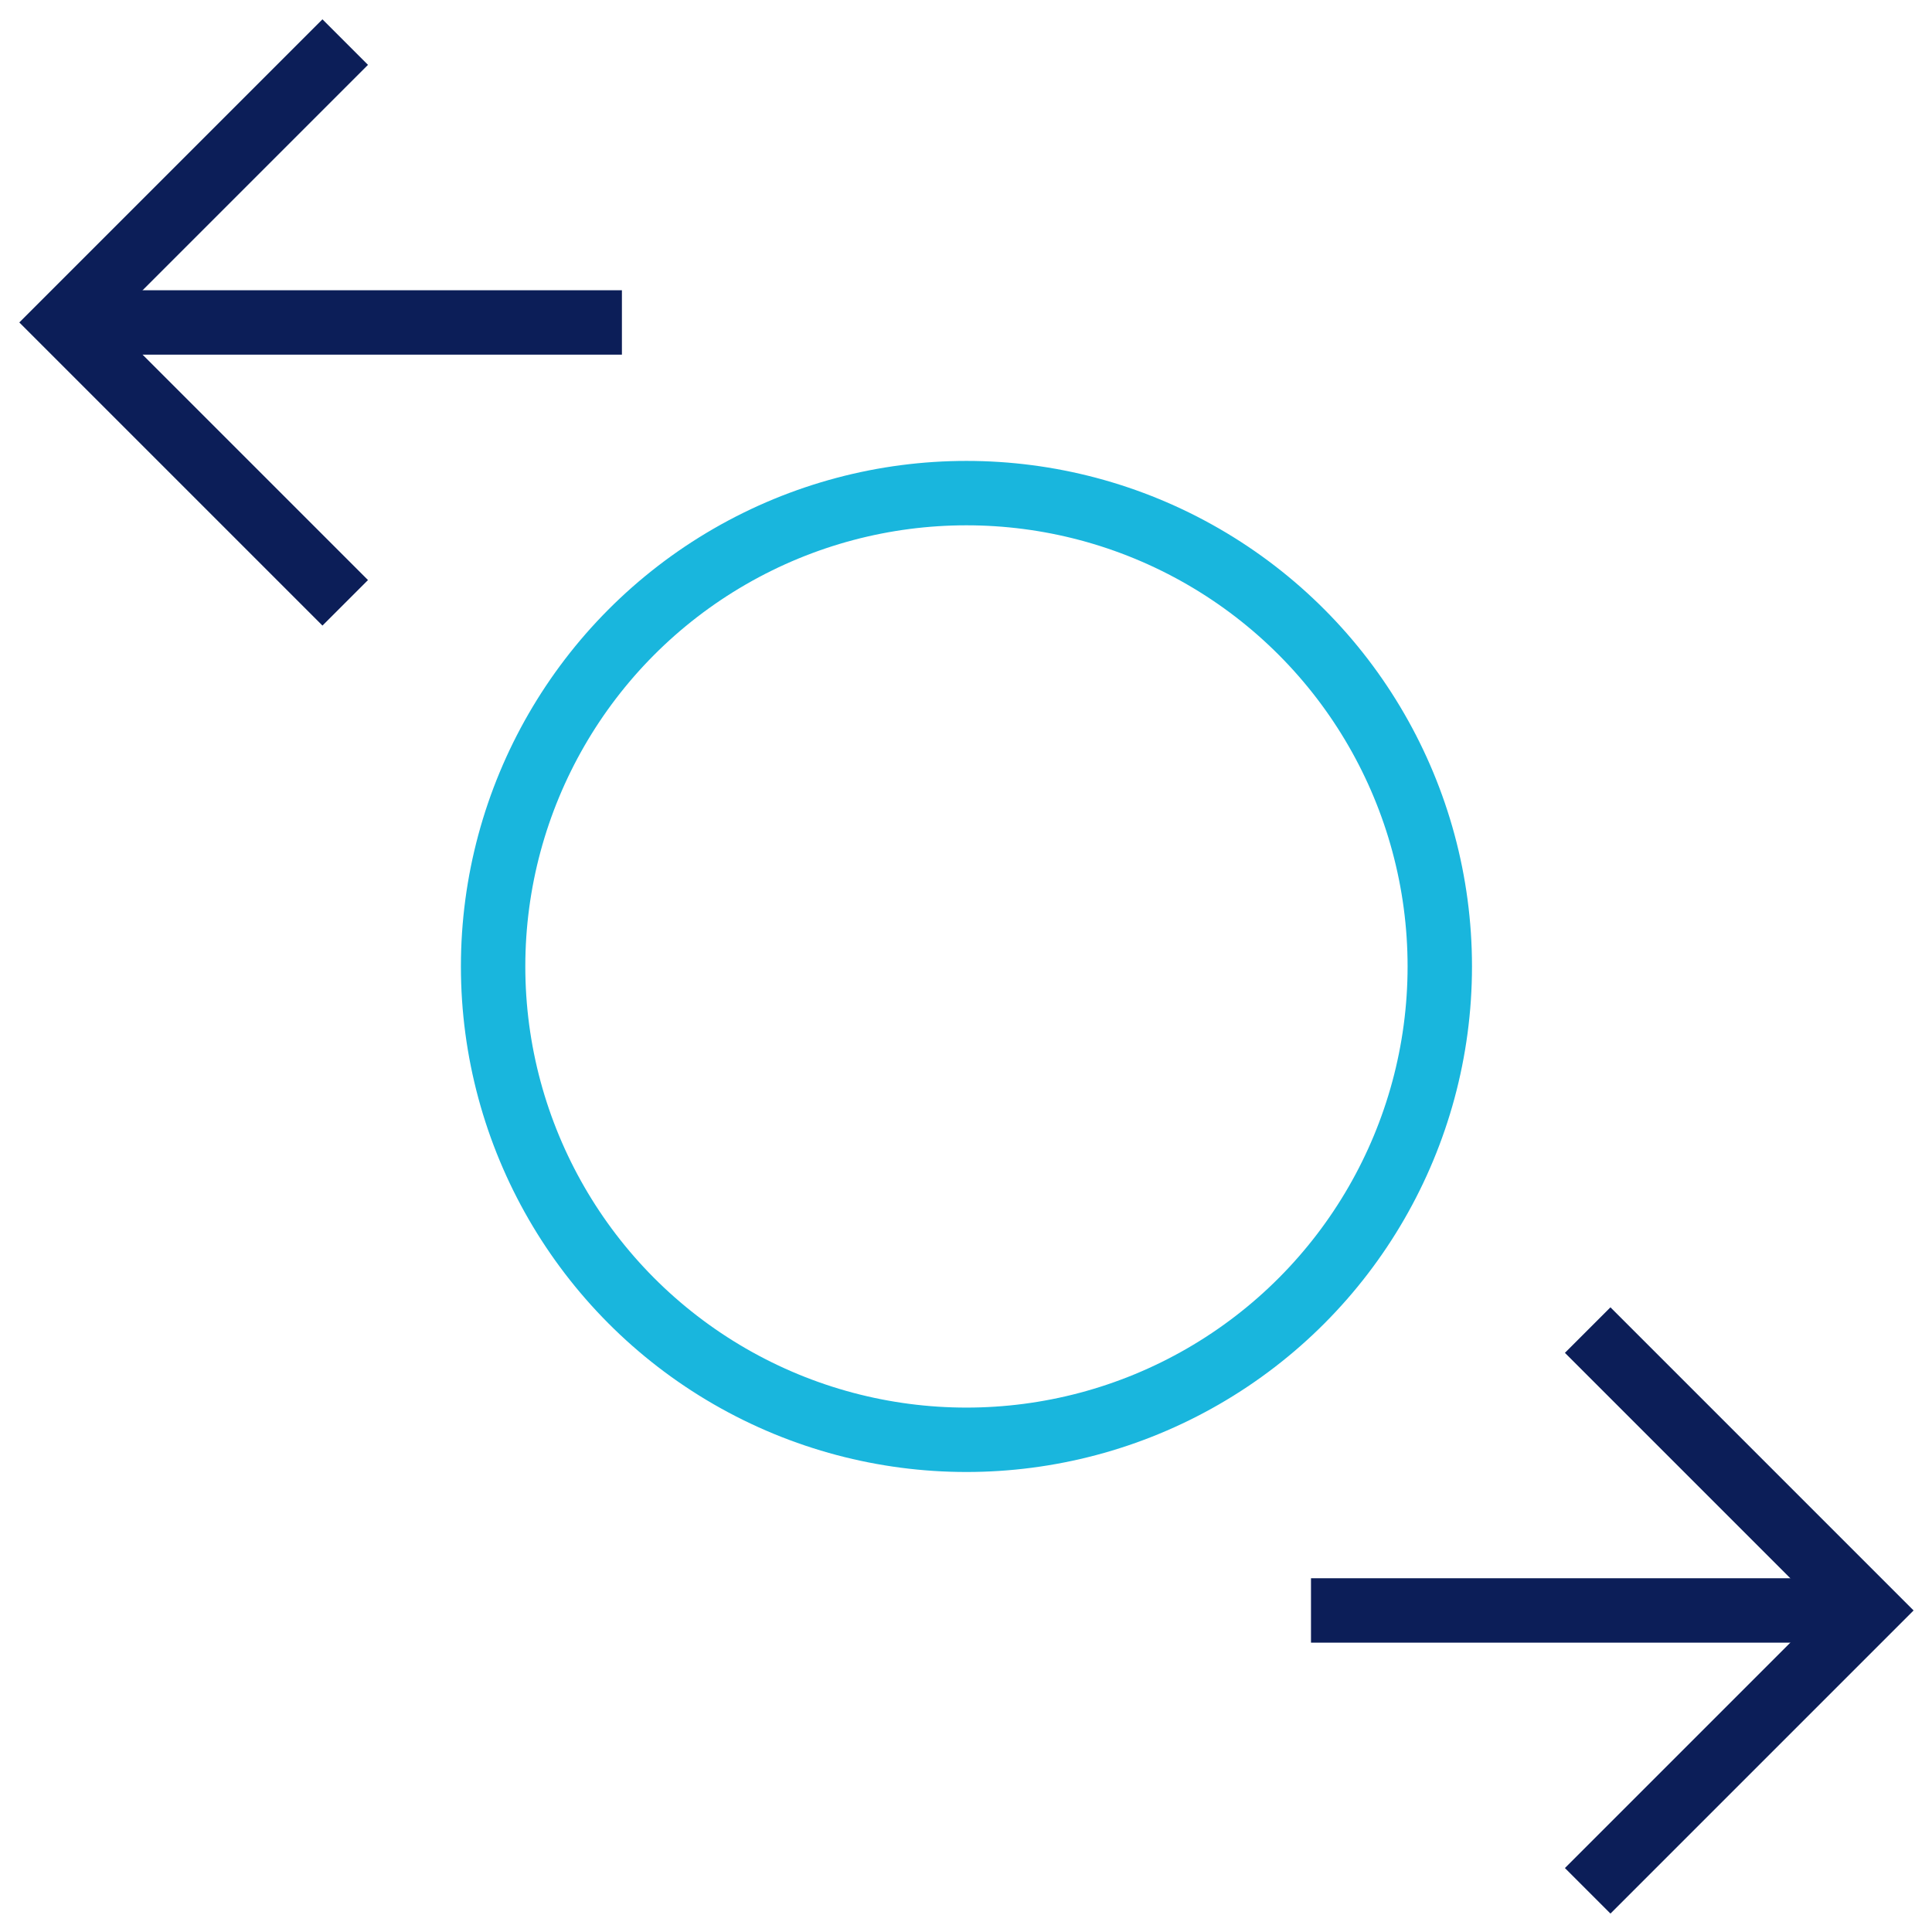
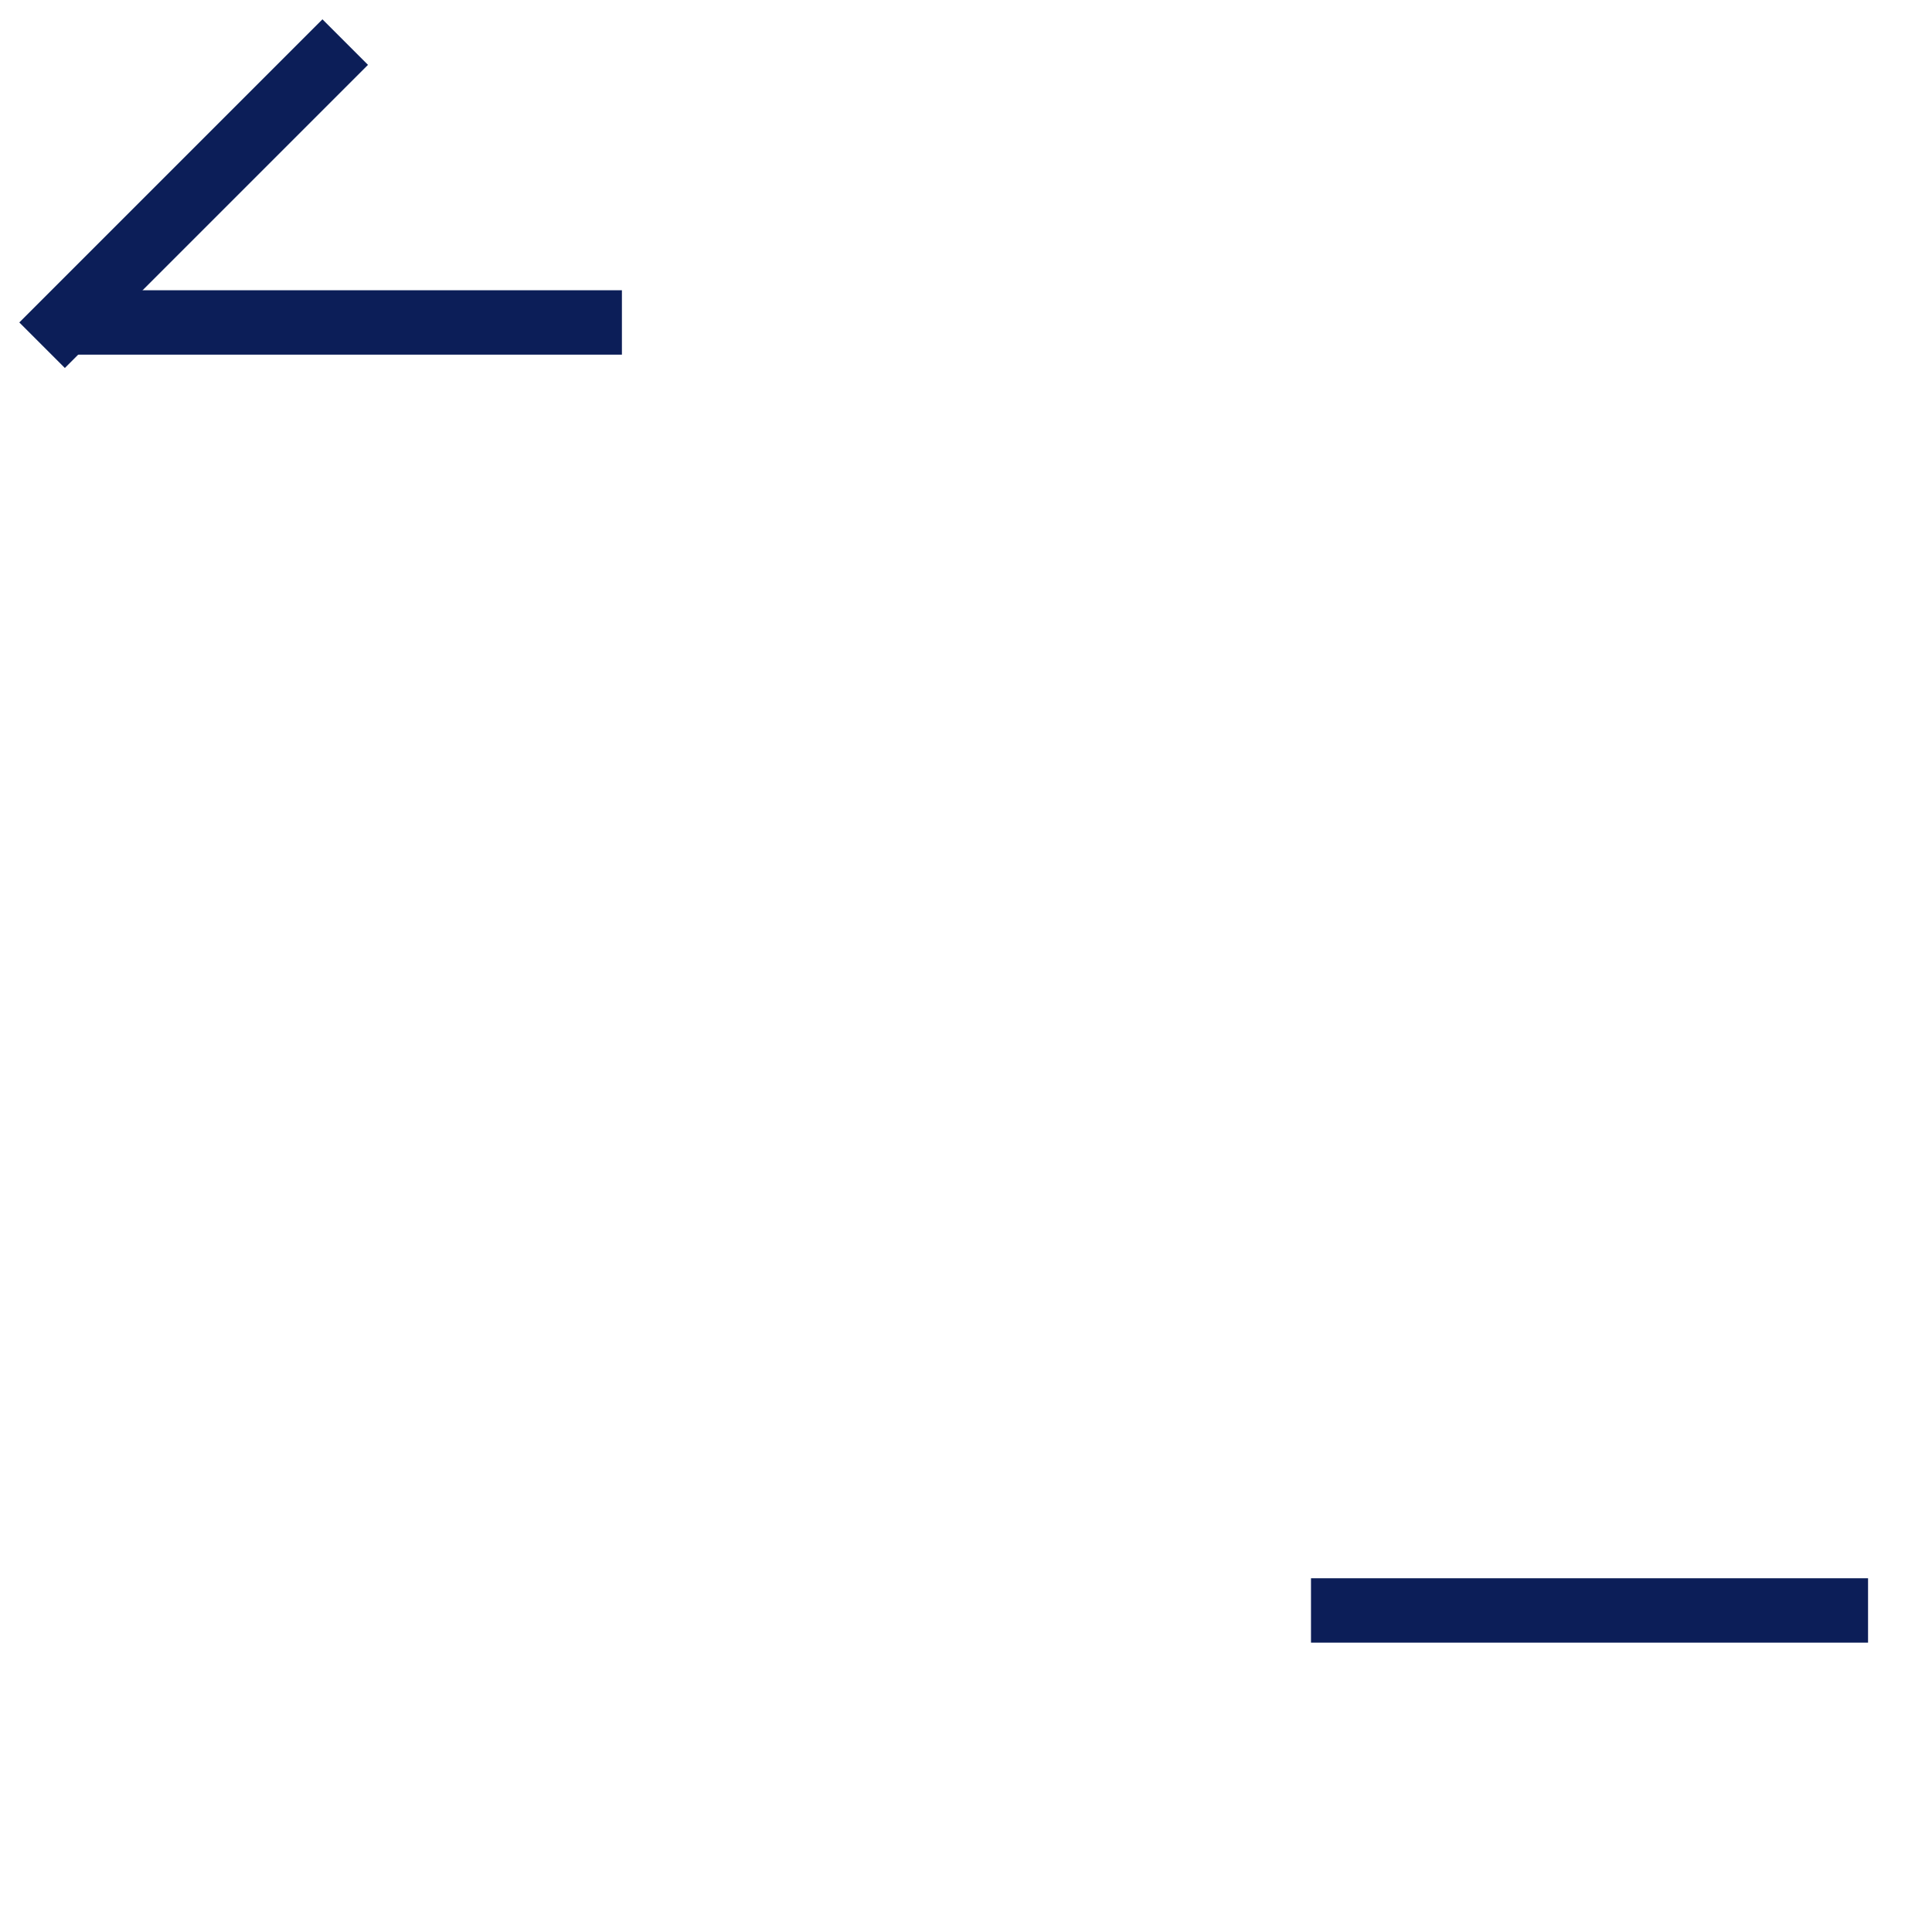
<svg xmlns="http://www.w3.org/2000/svg" x="0px" y="0px" viewBox="0 0 60 60" enable-background="new 0 0 60 60" xml:space="preserve">
  <g transform="translate(-1.586 -1.586)">
-     <circle fill="none" stroke="#19B6DD" stroke-width="2" stroke-miterlimit="10" cx="31.6" cy="31.6" r="14.7" />
-     <path fill="none" stroke="#0C1E58" stroke-width="2" stroke-linecap="square" stroke-miterlimit="10" d="M11.6,3.6l-8,8l8,8" />
+     <path fill="none" stroke="#0C1E58" stroke-width="2" stroke-linecap="square" stroke-miterlimit="10" d="M11.6,3.6l-8,8" />
    <line fill="none" stroke="#0C1E58" stroke-width="2" stroke-miterlimit="10" x1="20.9" y1="11.6" x2="3.6" y2="11.6" />
-     <path fill="none" stroke="#0C1E58" stroke-width="2" stroke-linecap="square" stroke-miterlimit="10" d="M51.6,59.6l8-8l-8-8" />
    <line fill="none" stroke="#0C1E58" stroke-width="2" stroke-miterlimit="10" x1="42.3" y1="51.6" x2="59.6" y2="51.6" />
  </g>
</svg>